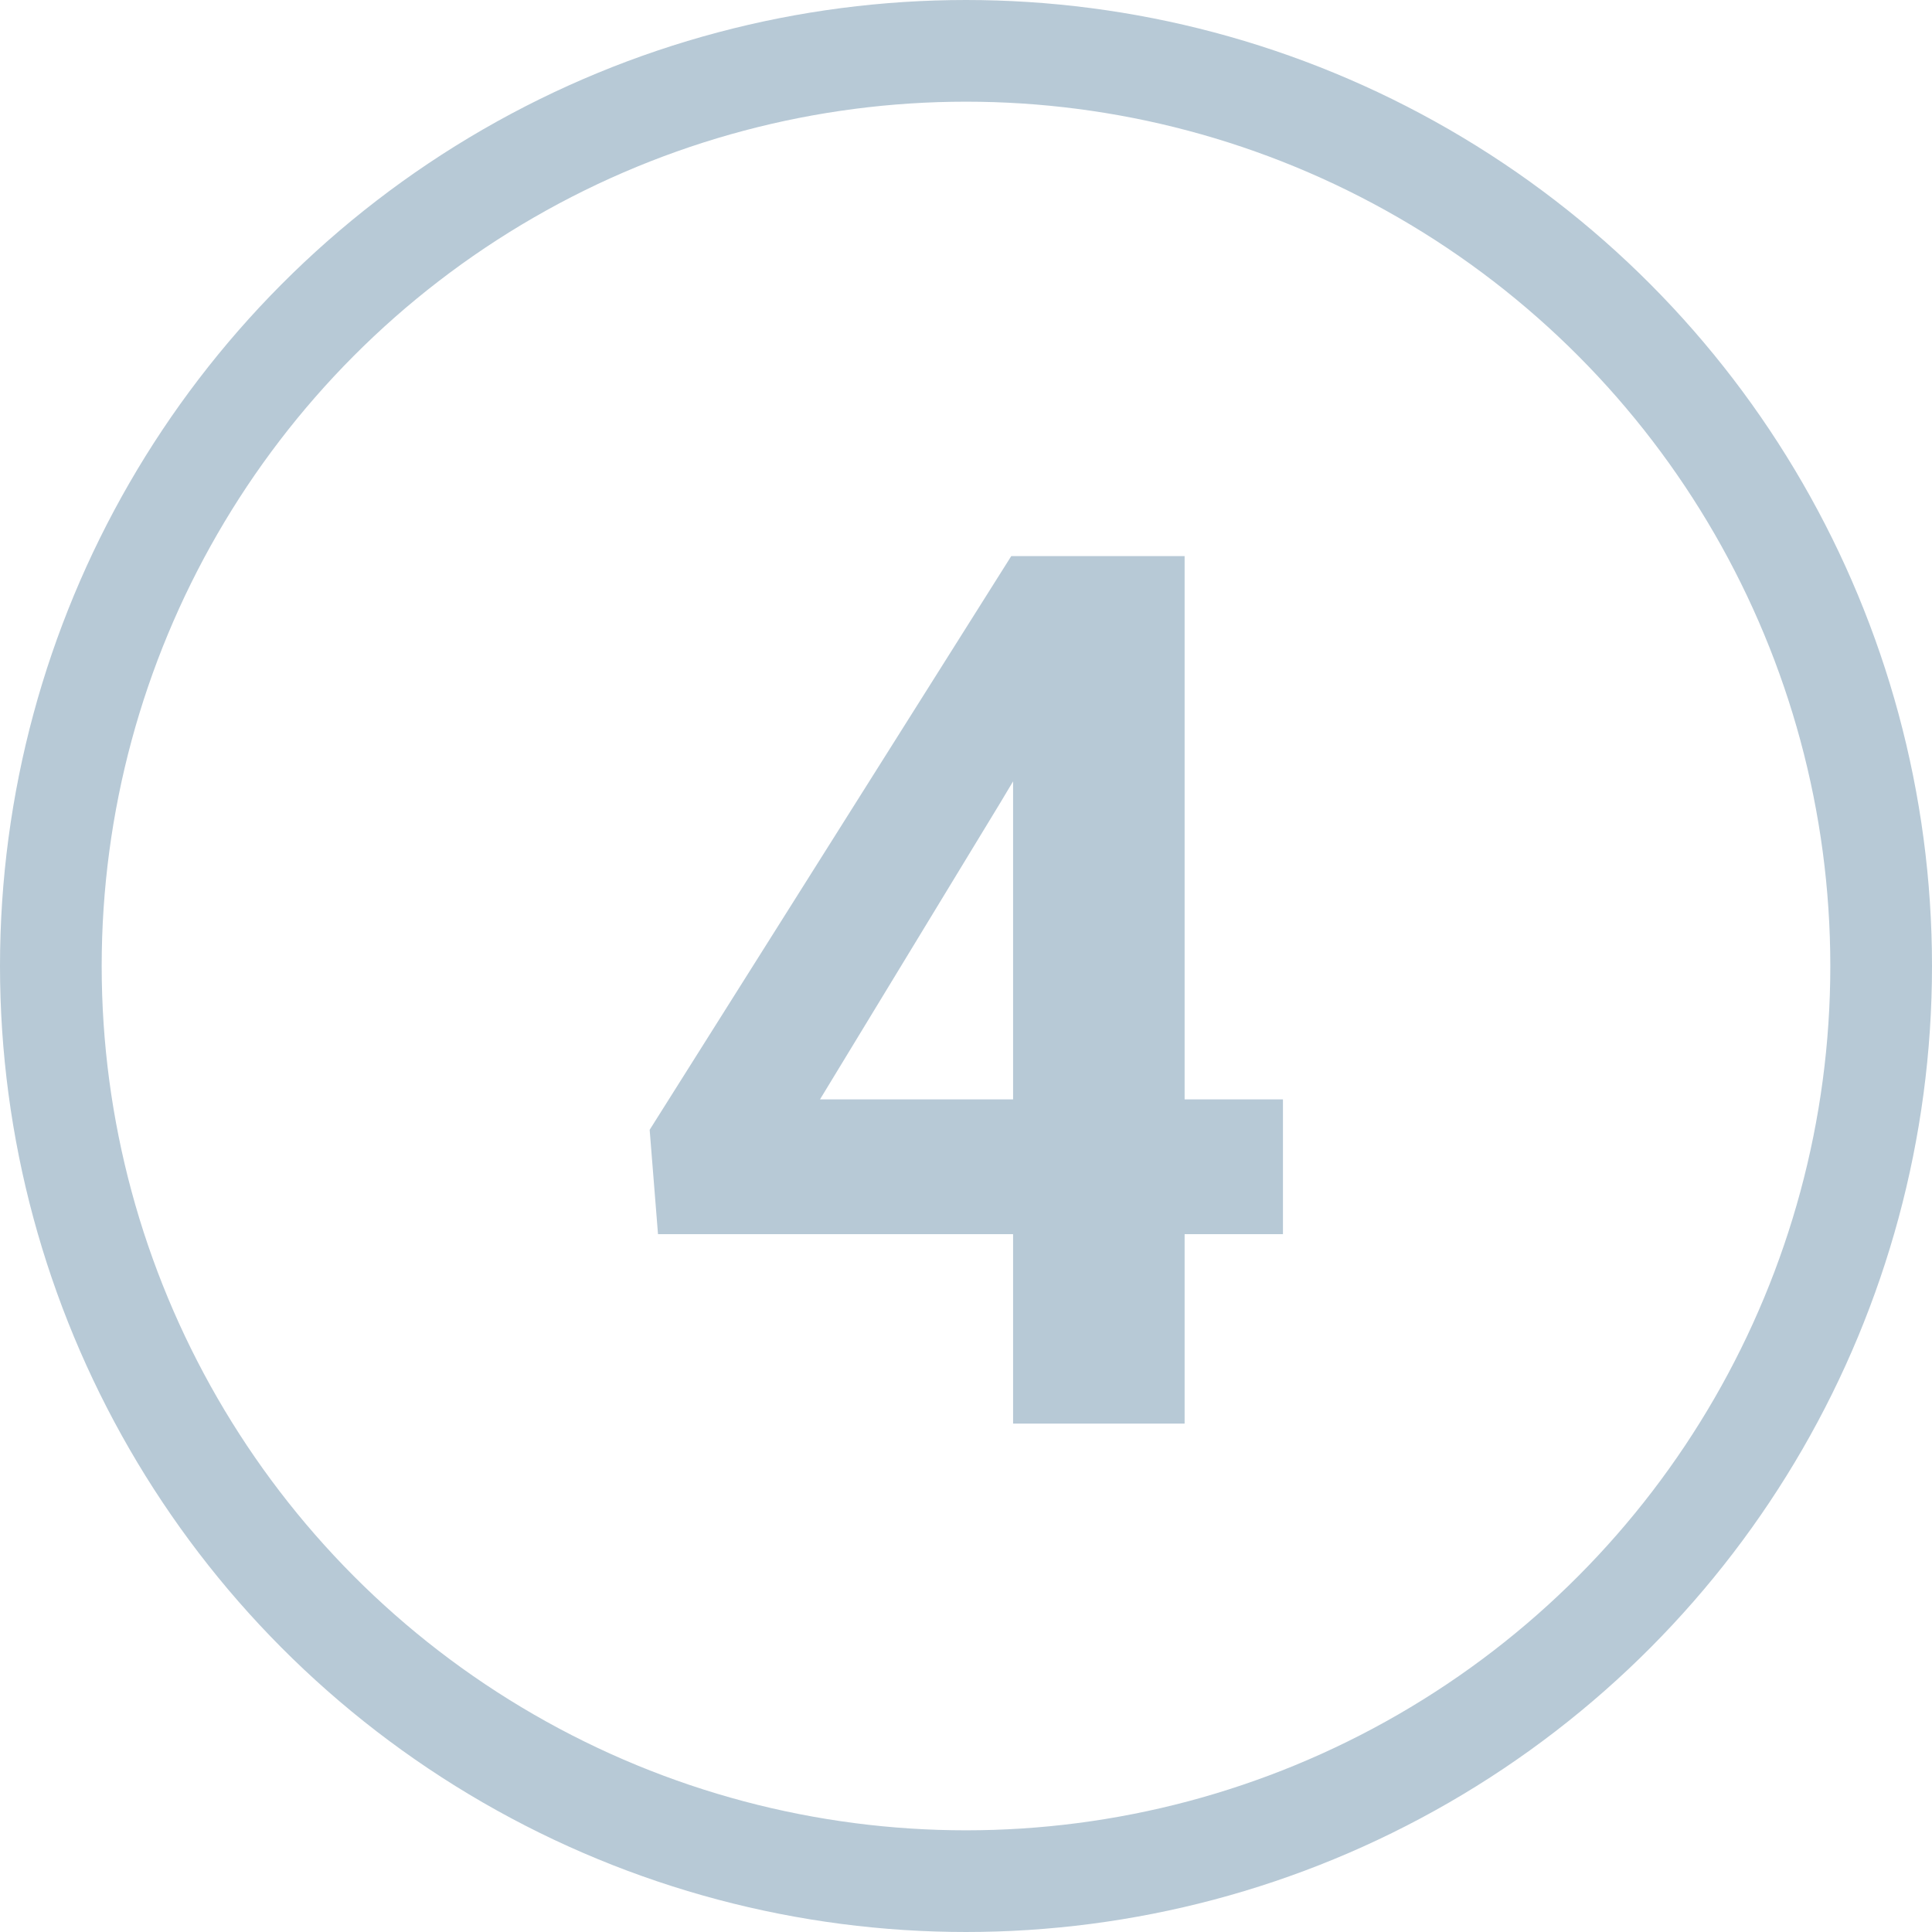
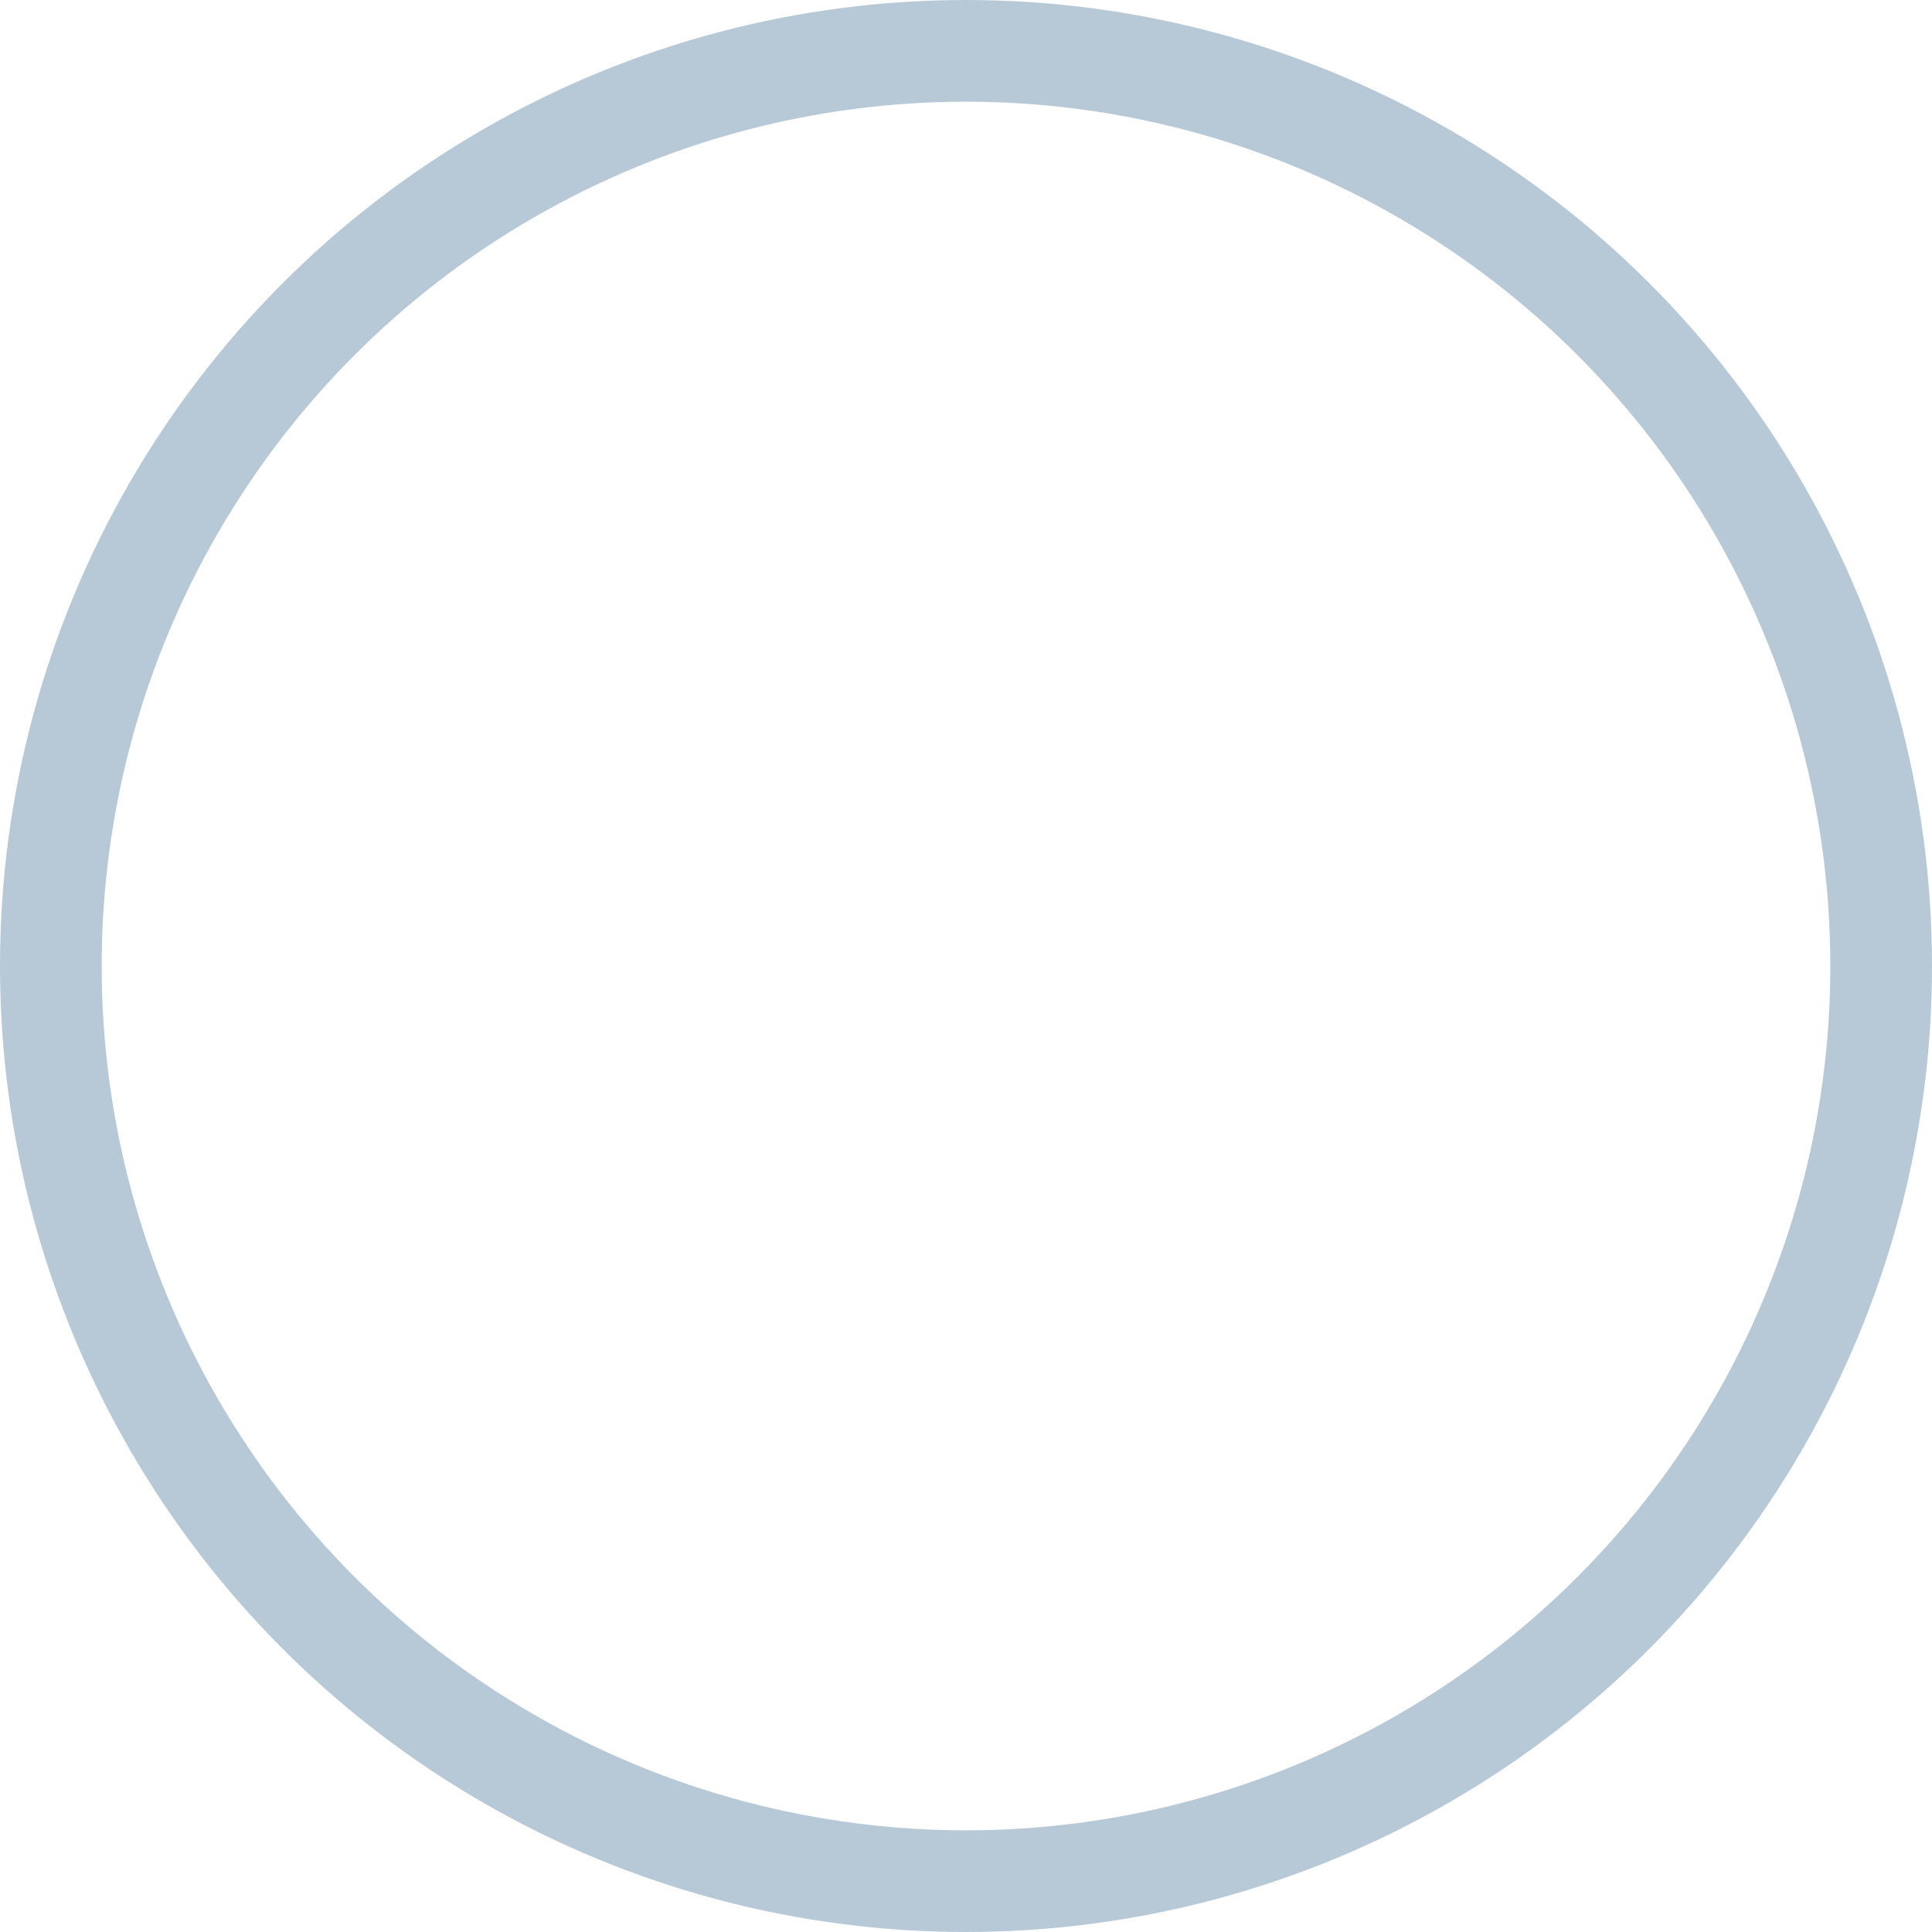
<svg xmlns="http://www.w3.org/2000/svg" width="19" height="19" viewBox="0 0 19 19" fill="none">
  <circle cx="9.5" cy="9.5" r="9" stroke="#B7C9D6" />
-   <path d="M12.617 10.812V12.137H6.471L6.389 11.111L9.945 5.469H11.287L9.834 7.9L8.064 10.812H12.617ZM11.65 5.469V14H9.963V5.469H11.65Z" fill="#B7C9D6" />
</svg>